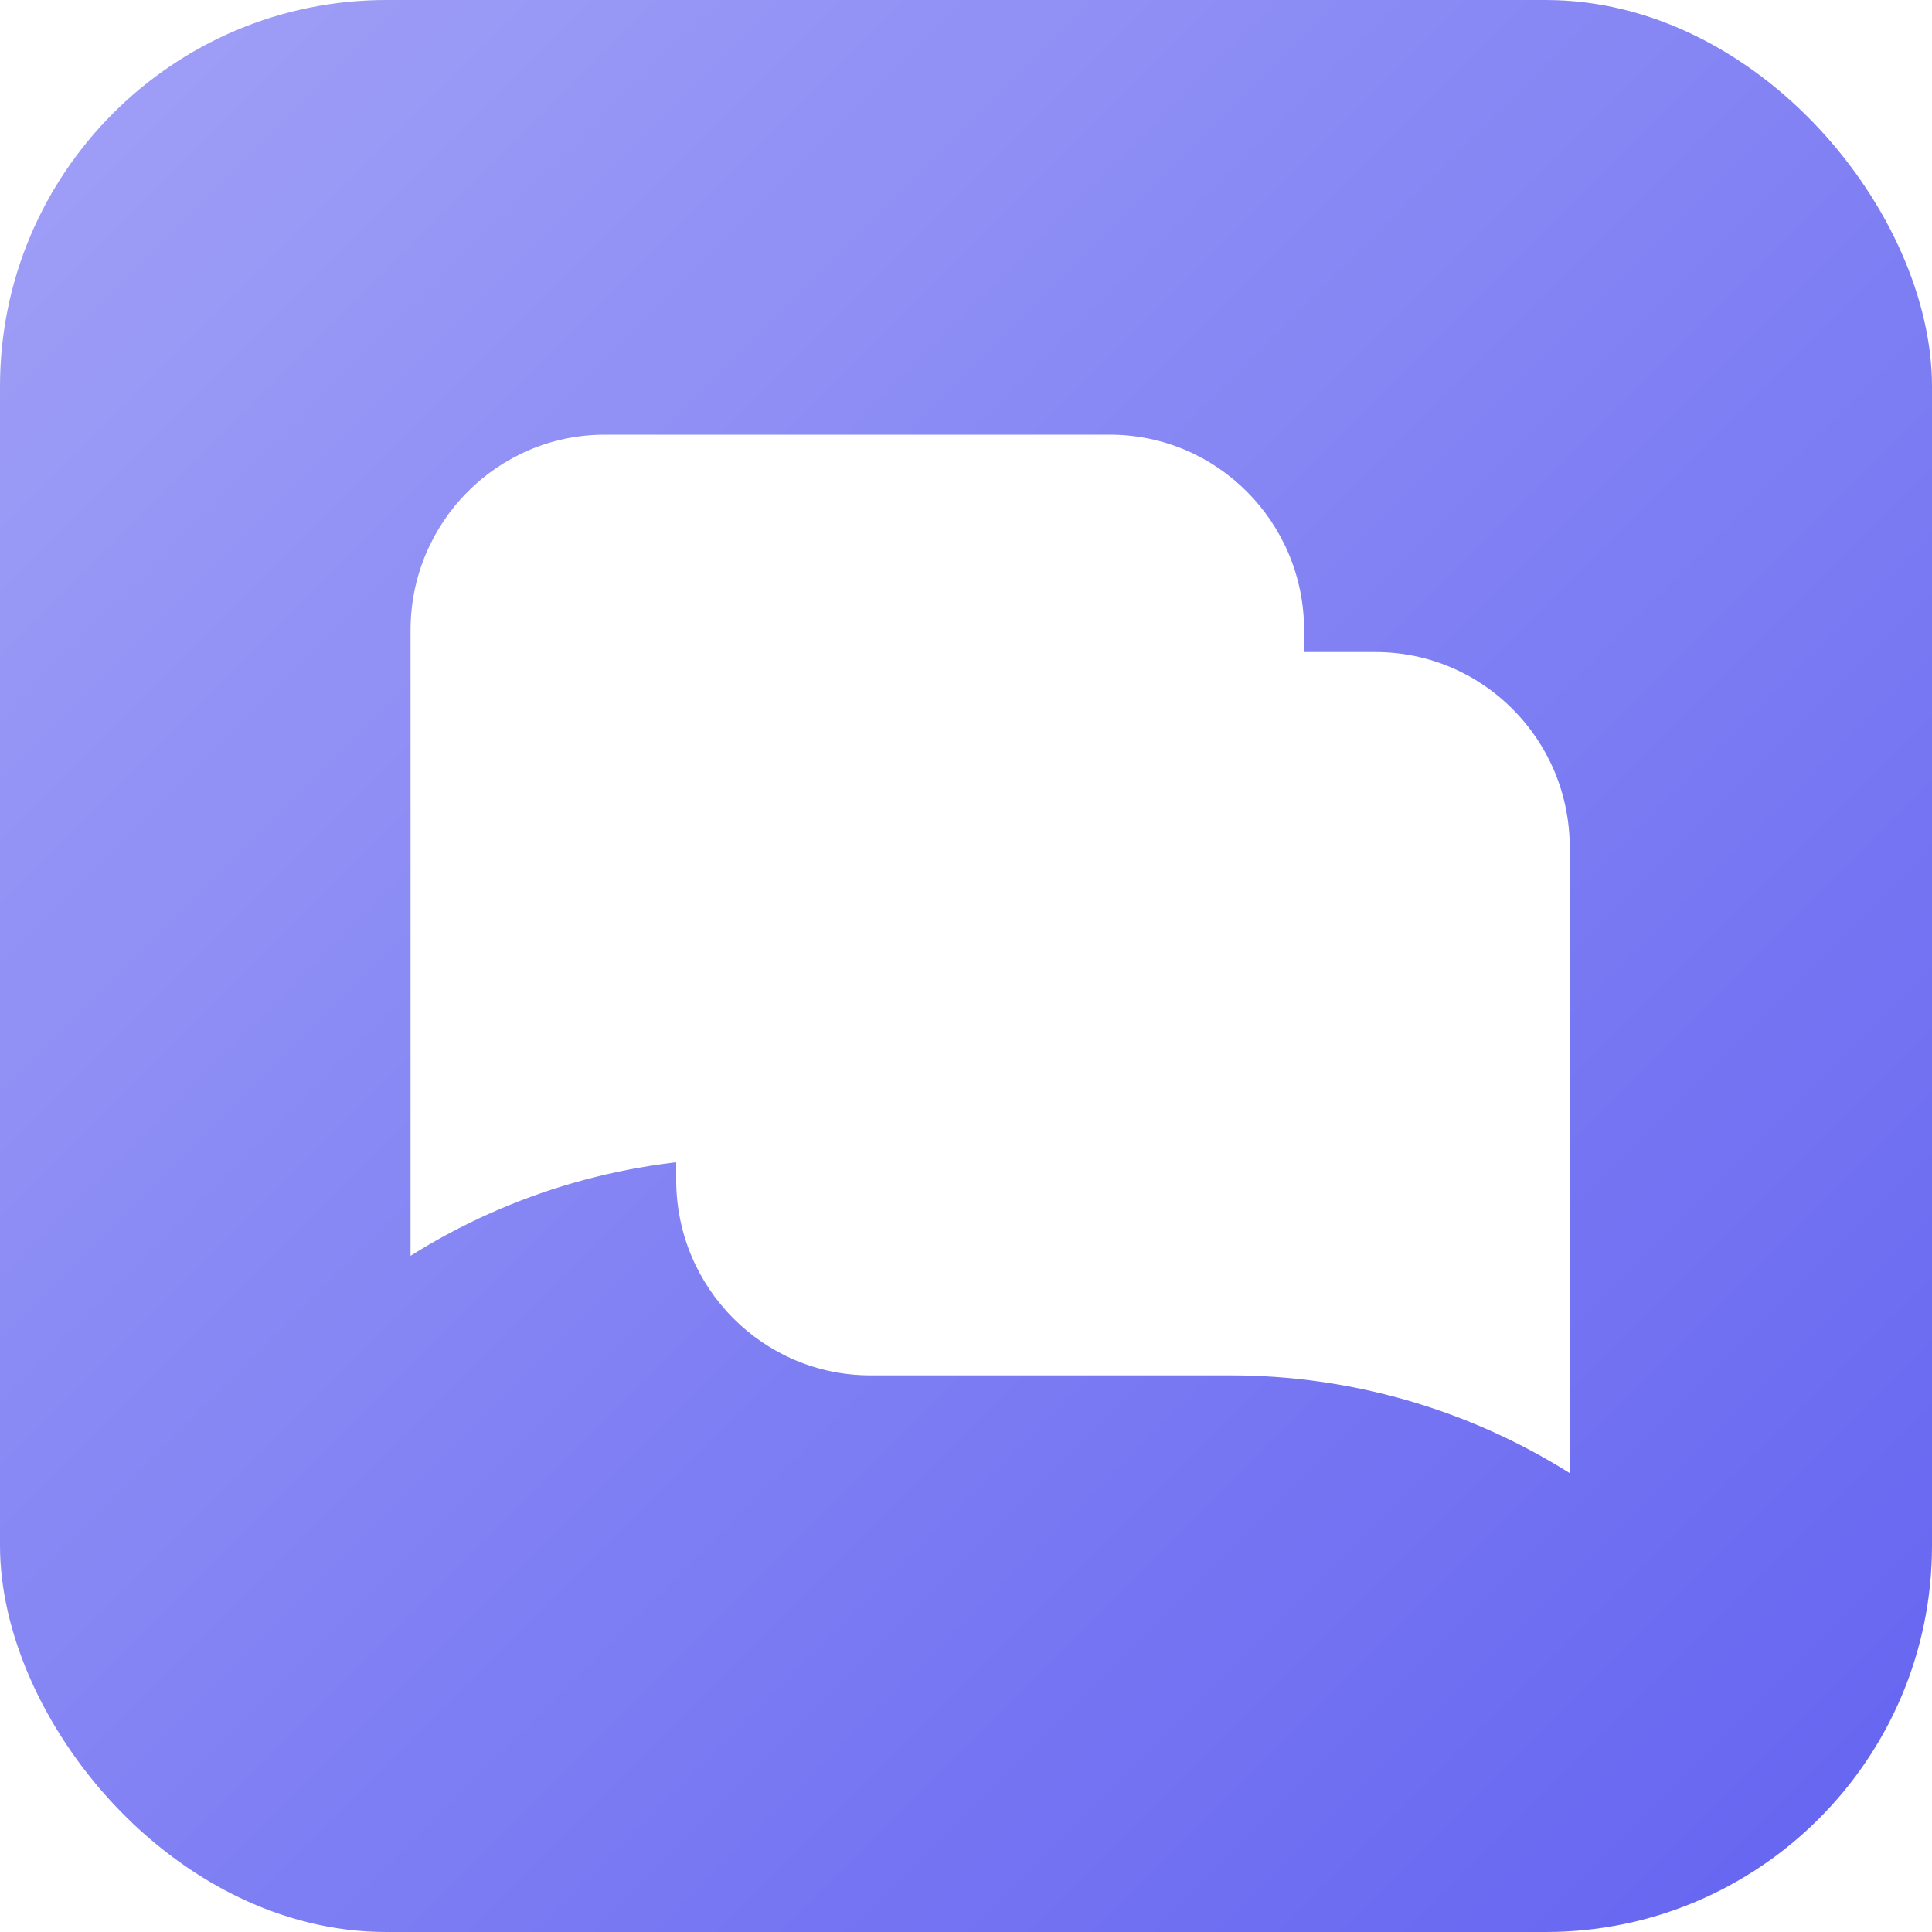
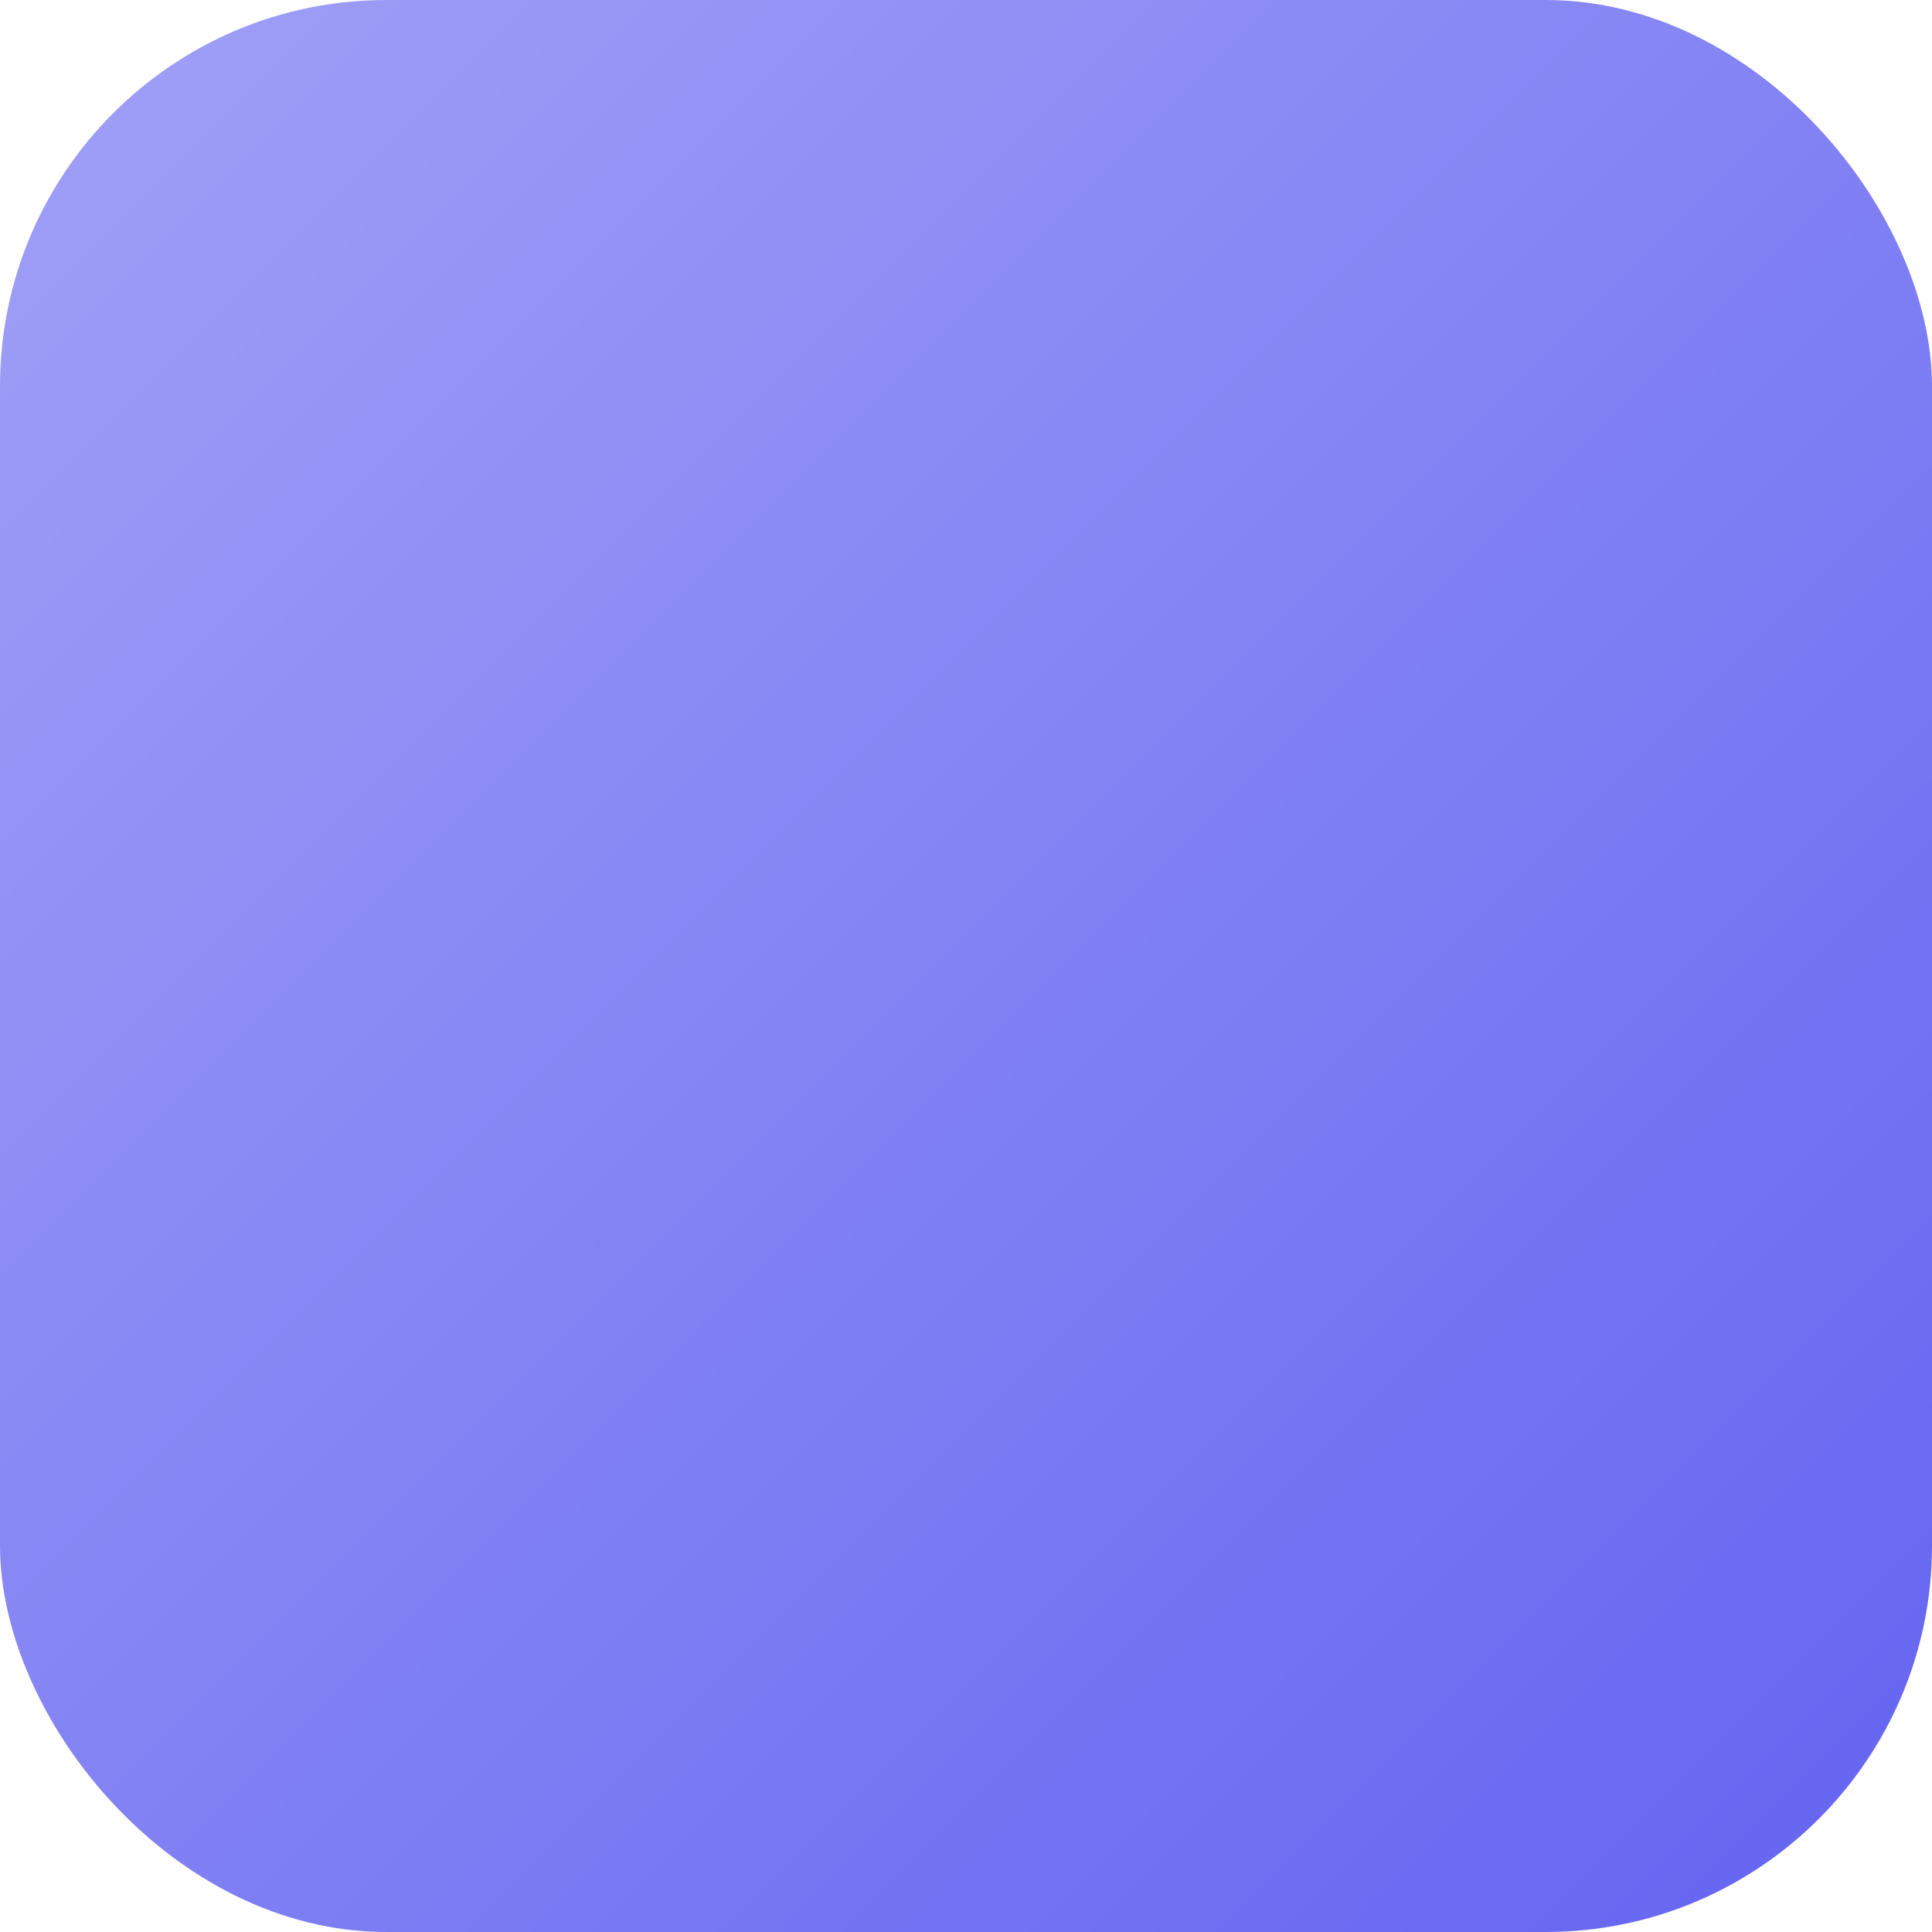
<svg xmlns="http://www.w3.org/2000/svg" width="80" height="80" viewBox="0 0 80 80" fill="none">
  <rect width="80" height="80" rx="16" fill="url(#paint0_linear_88_2047)" />
-   <path d="M25.044 18C20.601 18 17 21.624 17 26.095V52V52C21.204 49.355 26.07 47.952 31.037 47.952H45.956C50.399 47.952 54 44.328 54 39.857V26.095C54 21.624 50.399 18 45.956 18H25.044Z" fill="white" />
  <g filter="url(#filter0_d_88_2047)">
-     <path d="M56.956 26C61.399 26 65 29.624 65 34.095V60V60C60.796 57.355 55.93 55.952 50.963 55.952H36.044C31.601 55.952 28 52.328 28 47.857V34.095C28 29.624 31.601 26 36.044 26H56.956Z" fill="white" />
-   </g>
+     </g>
  <defs>
    <filter id="filter0_d_88_2047" x="17" y="16" width="59" height="56" filterUnits="userSpaceOnUse" color-interpolation-filters="sRGB">
      <feFlood flood-opacity="0" result="BackgroundImageFix" />
      <feColorMatrix in="SourceAlpha" type="matrix" values="0 0 0 0 0 0 0 0 0 0 0 0 0 0 0 0 0 0 127 0" result="hardAlpha" />
      <feOffset dy="1" />
      <feGaussianBlur stdDeviation="5.5" />
      <feComposite in2="hardAlpha" operator="out" />
      <feColorMatrix type="matrix" values="0 0 0 0 0 0 0 0 0 0 0 0 0 0 0 0 0 0 0.09 0" />
      <feBlend mode="normal" in2="BackgroundImageFix" result="effect1_dropShadow_88_2047" />
      <feBlend mode="normal" in="SourceGraphic" in2="effect1_dropShadow_88_2047" result="shape" />
    </filter>
    <linearGradient id="paint0_linear_88_2047" x1="80" y1="80" x2="-1.97303e-06" y2="1.97303e-06" gradientUnits="userSpaceOnUse">
      <stop stop-color="#6363F1" />
      <stop offset="0" stop-color="#6363F1" />
      <stop offset="1" stop-color="#A1A1F7" />
    </linearGradient>
  </defs>
</svg>